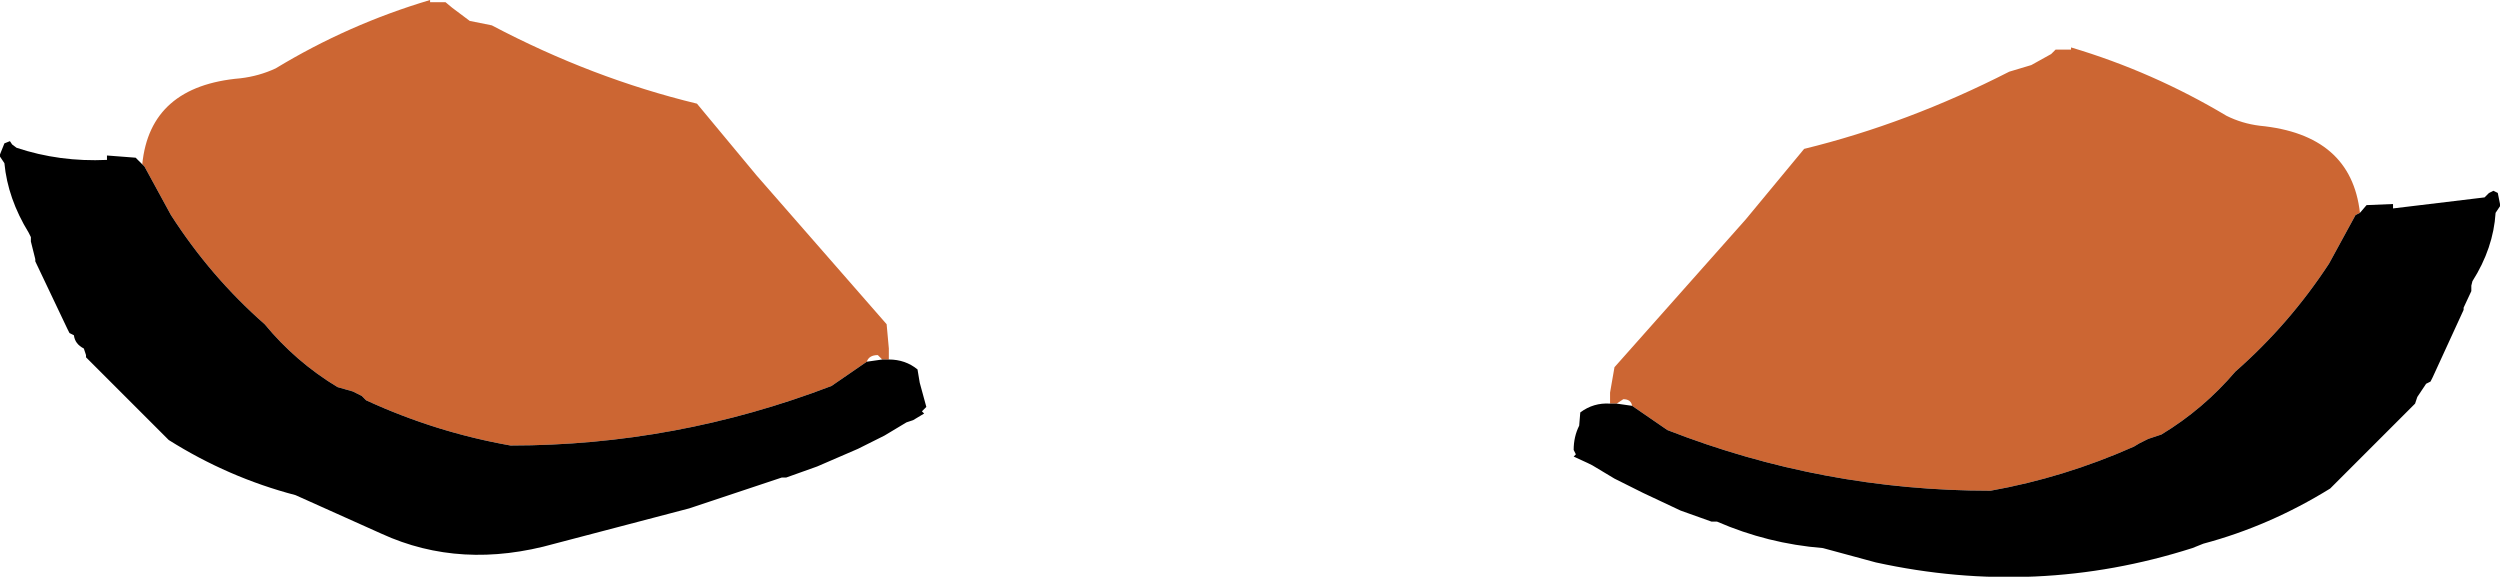
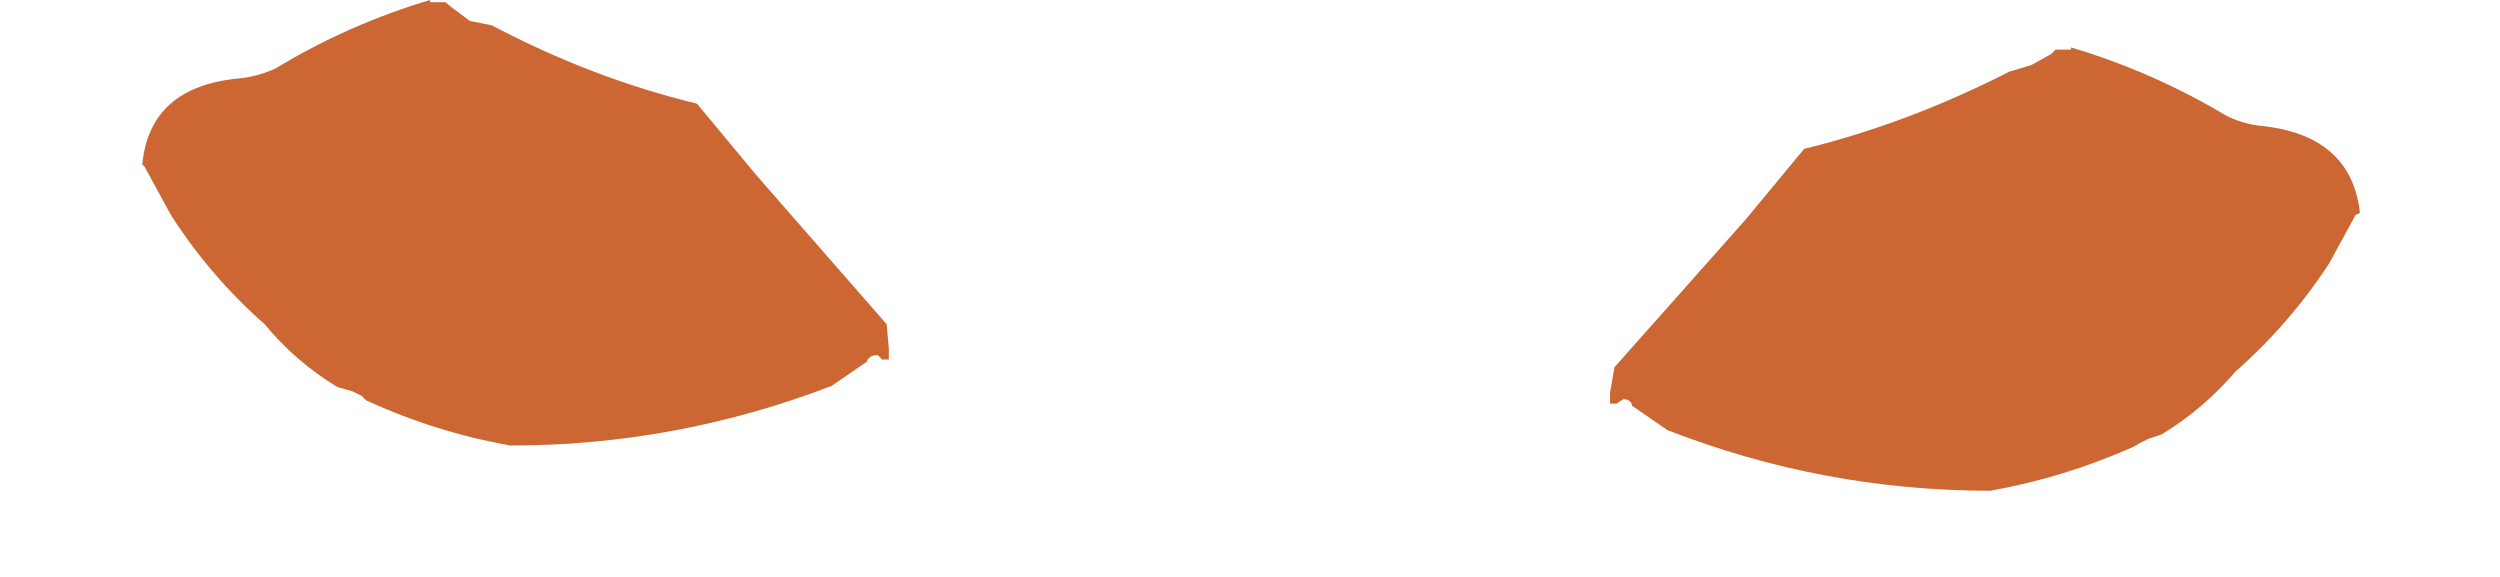
<svg xmlns="http://www.w3.org/2000/svg" height="26.15px" width="113.35px">
  <g transform="matrix(1.0, 0.0, 0.0, 1.0, 55.3, 17.45)">
    <path d="M17.7 0.85 L17.7 0.35 17.9 -0.8 23.85 -7.5 26.5 -10.7 Q31.2 -11.85 35.8 -14.2 L36.8 -14.5 37.7 -15.0 37.9 -15.2 38.6 -15.2 38.6 -15.3 Q42.3 -14.2 45.65 -12.2 46.35 -11.85 47.15 -11.75 51.3 -11.35 51.7 -7.8 L51.5 -7.7 50.3 -5.5 Q48.5 -2.75 46.05 -0.6 44.6 1.1 42.7 2.25 L42.1 2.45 41.7 2.65 41.45 2.8 Q38.3 4.2 34.95 4.8 27.35 4.8 20.3 2.05 L18.7 0.95 Q18.65 0.65 18.3 0.65 L18.0 0.85 17.7 0.85 M-48.85 -10.0 Q-48.5 -13.55 -44.4 -13.9 -43.55 -14.0 -42.8 -14.35 -39.5 -16.35 -35.8 -17.45 L-35.8 -17.35 -35.1 -17.35 -34.8 -17.1 -34.0 -16.5 -33.0 -16.3 Q-28.45 -13.9 -23.7 -12.75 L-21.0 -9.5 -15.1 -2.75 -15.0 -1.65 -15.0 -1.15 -15.3 -1.15 -15.5 -1.35 Q-15.9 -1.35 -16.0 -1.05 L-17.6 0.05 Q-24.65 2.75 -32.15 2.75 -35.55 2.15 -38.7 0.7 L-38.9 0.5 -39.3 0.3 -40.0 0.1 Q-41.9 -1.05 -43.3 -2.75 -45.75 -4.9 -47.55 -7.7 L-48.75 -9.9 -48.85 -10.0" fill="#cc6633" fill-rule="evenodd" stroke="none" />
-     <path d="M17.7 0.85 L18.0 0.85 18.7 0.95 20.3 2.05 Q27.35 4.8 34.95 4.8 38.3 4.2 41.45 2.8 L41.7 2.65 42.1 2.45 42.7 2.25 Q44.6 1.1 46.05 -0.6 48.5 -2.75 50.3 -5.5 L51.5 -7.7 51.7 -7.8 52.0 -8.15 53.2 -8.2 53.2 -8.0 57.35 -8.5 57.55 -8.7 57.75 -8.8 57.95 -8.7 58.05 -8.2 58.05 -8.1 57.85 -7.8 Q57.75 -6.2 56.8 -4.7 L56.75 -4.5 56.75 -4.25 56.4 -3.5 56.4 -3.4 55.0 -0.35 54.9 -0.15 54.7 -0.05 54.3 0.55 54.2 0.85 54.1 0.95 50.35 4.7 Q47.6 6.4 44.6 7.2 L44.1 7.4 Q37.05 9.65 29.75 8.05 L27.35 7.4 Q24.85 7.2 22.55 6.2 L22.3 6.2 20.9 5.7 19.2 4.9 17.9 4.25 16.9 3.65 16.7 3.55 16.05 3.25 16.15 3.15 16.05 2.95 Q16.05 2.35 16.3 1.85 L16.35 1.25 Q16.95 0.8 17.7 0.85 M-48.85 -10.0 L-48.75 -9.9 -47.55 -7.7 Q-45.75 -4.9 -43.3 -2.75 -41.9 -1.05 -40.0 0.1 L-39.3 0.3 -38.9 0.5 -38.7 0.7 Q-35.55 2.15 -32.15 2.75 -24.65 2.75 -17.6 0.05 L-16.0 -1.05 -15.3 -1.15 -15.0 -1.15 Q-14.25 -1.15 -13.7 -0.7 L-13.6 -0.1 -13.3 1.0 -13.5 1.2 -13.4 1.3 -13.9 1.6 -14.2 1.7 -15.2 2.3 -16.4 2.9 -18.25 3.7 -19.65 4.2 -19.85 4.2 -24.05 5.6 -30.15 7.2 Q-34.4 8.4 -38.0 6.75 L-41.9 5.0 Q-44.95 4.2 -47.65 2.5 L-51.4 -1.25 -51.4 -1.35 -51.5 -1.65 Q-51.9 -1.85 -51.95 -2.25 L-52.15 -2.35 -52.25 -2.55 -53.7 -5.6 -53.7 -5.7 -53.9 -6.5 -53.9 -6.7 -54.0 -6.9 Q-54.95 -8.45 -55.1 -10.05 L-55.3 -10.35 -55.3 -10.45 -55.1 -10.95 -54.85 -11.05 -54.75 -10.9 -54.55 -10.75 Q-52.6 -10.1 -50.45 -10.2 L-50.45 -10.4 -49.15 -10.3 -48.85 -10.0" fill="#000000" fill-rule="evenodd" stroke="none" />
  </g>
</svg>